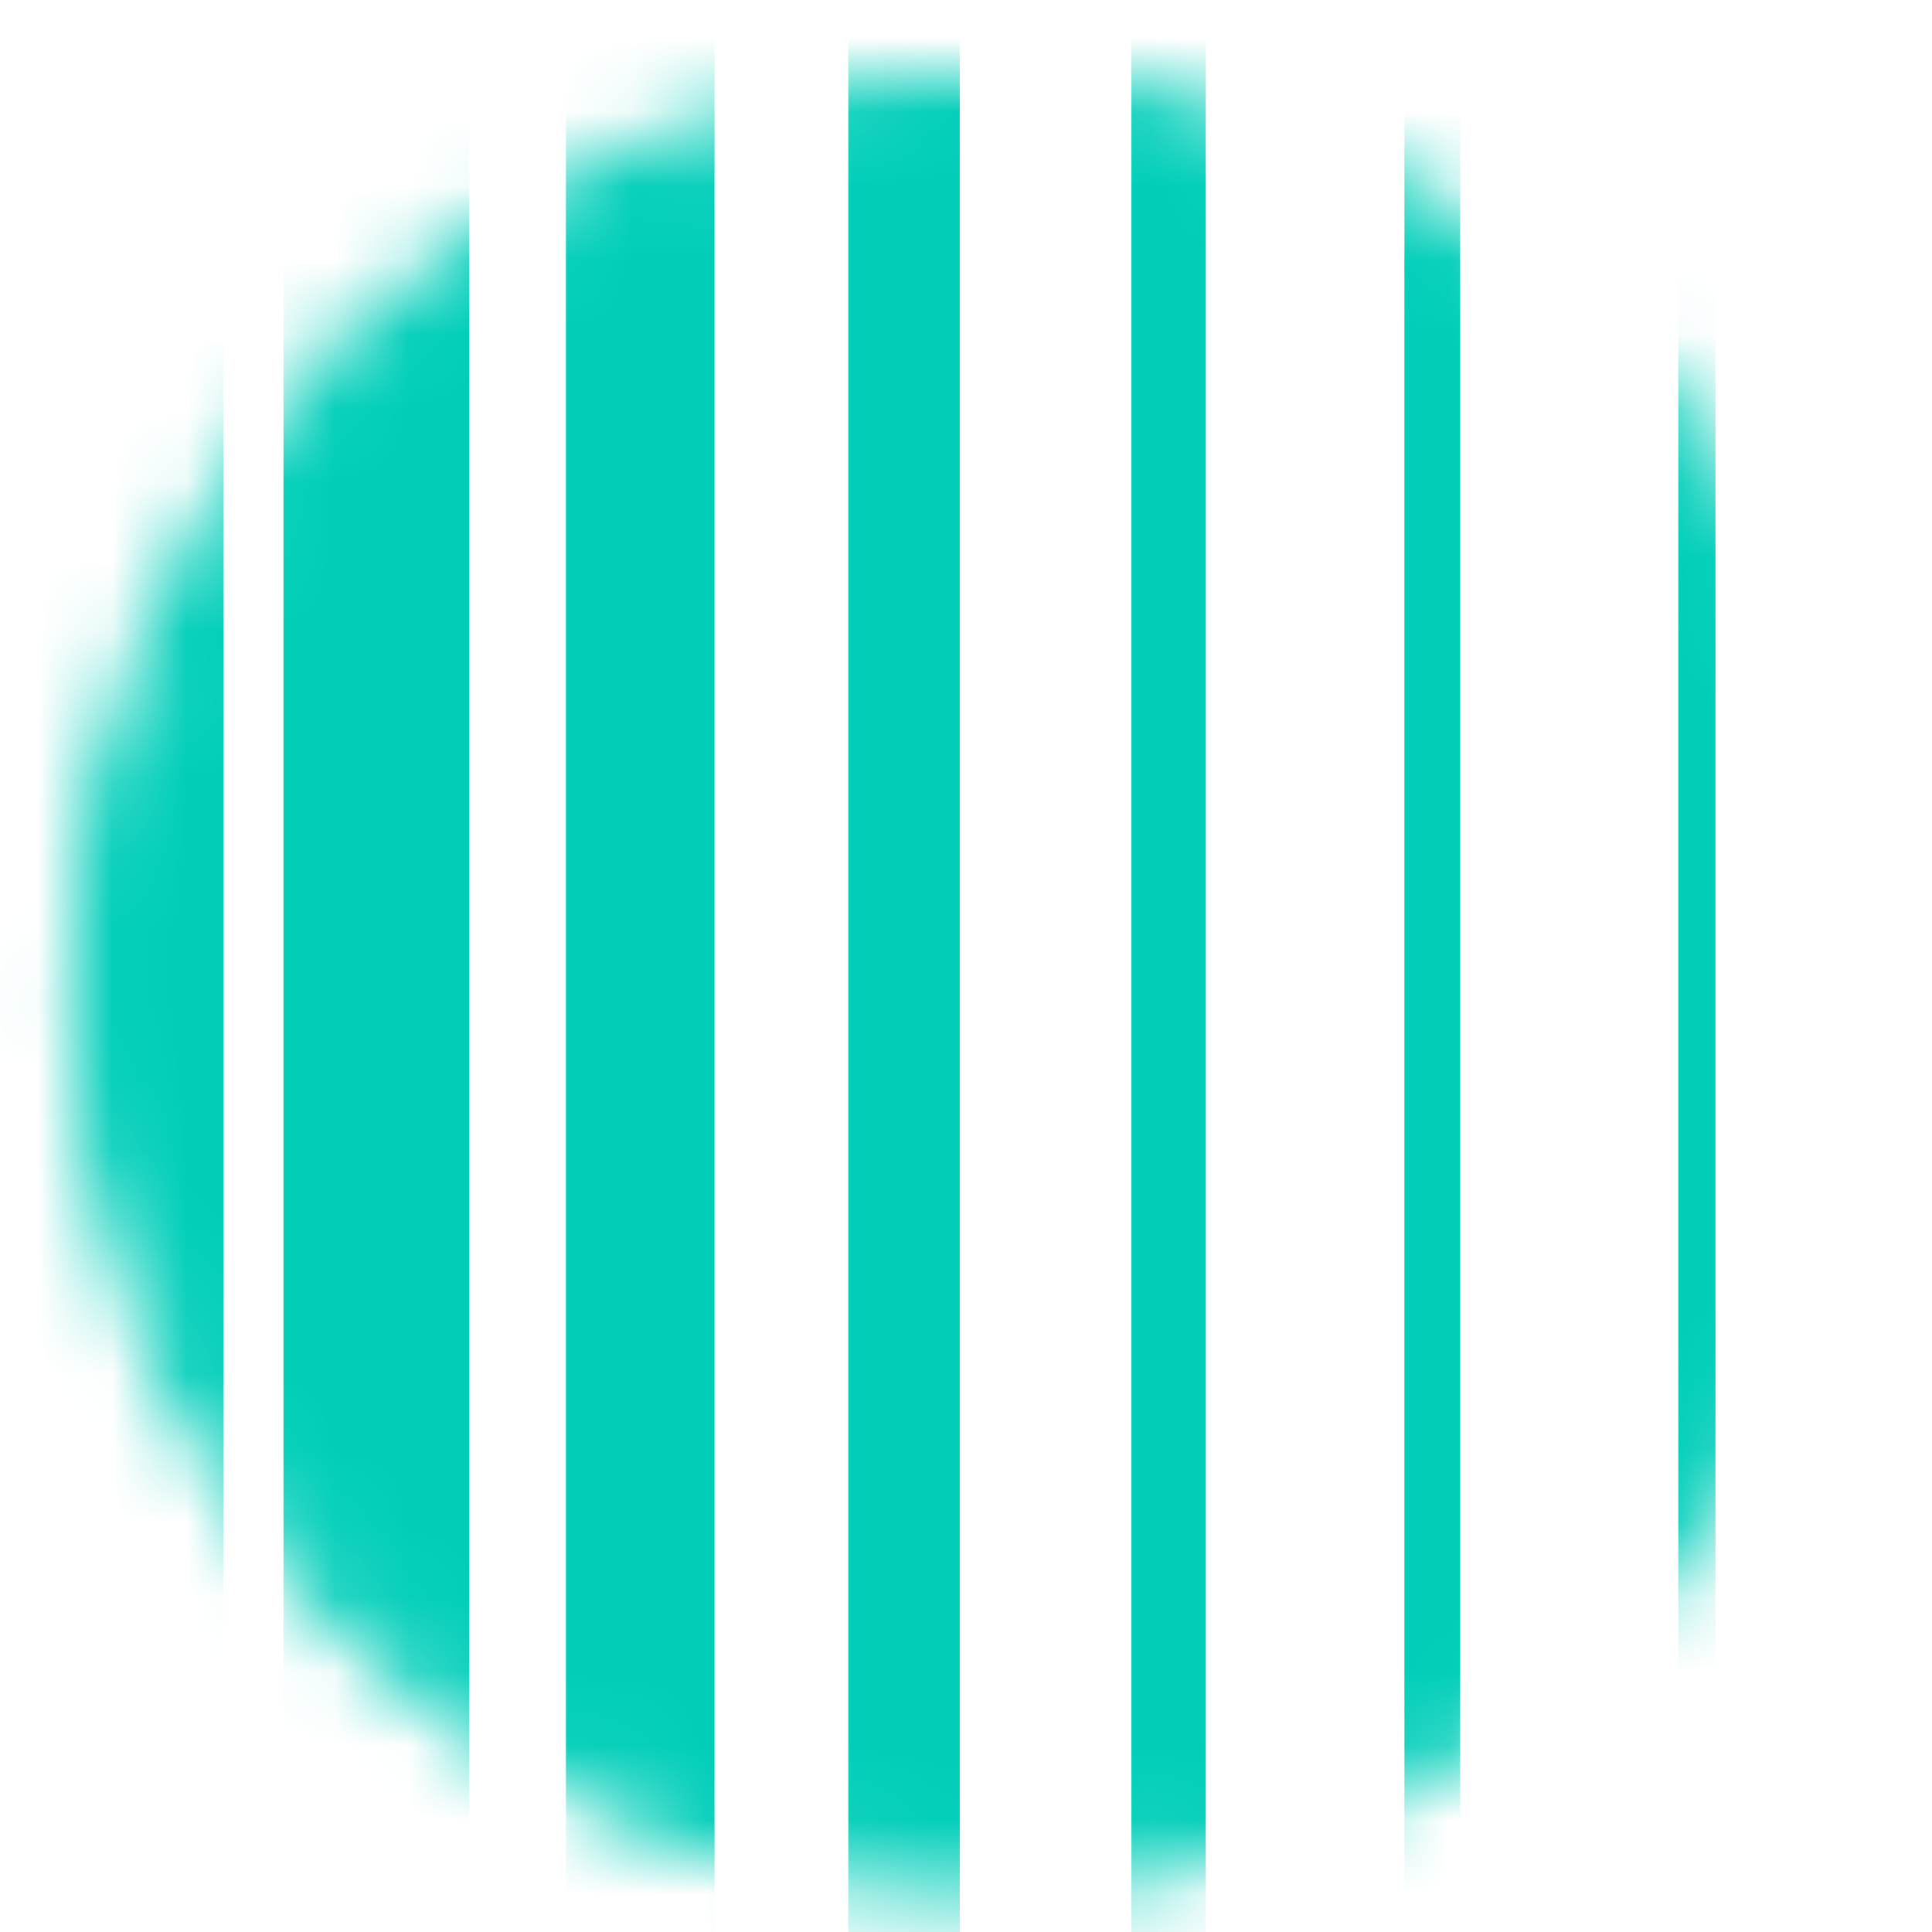
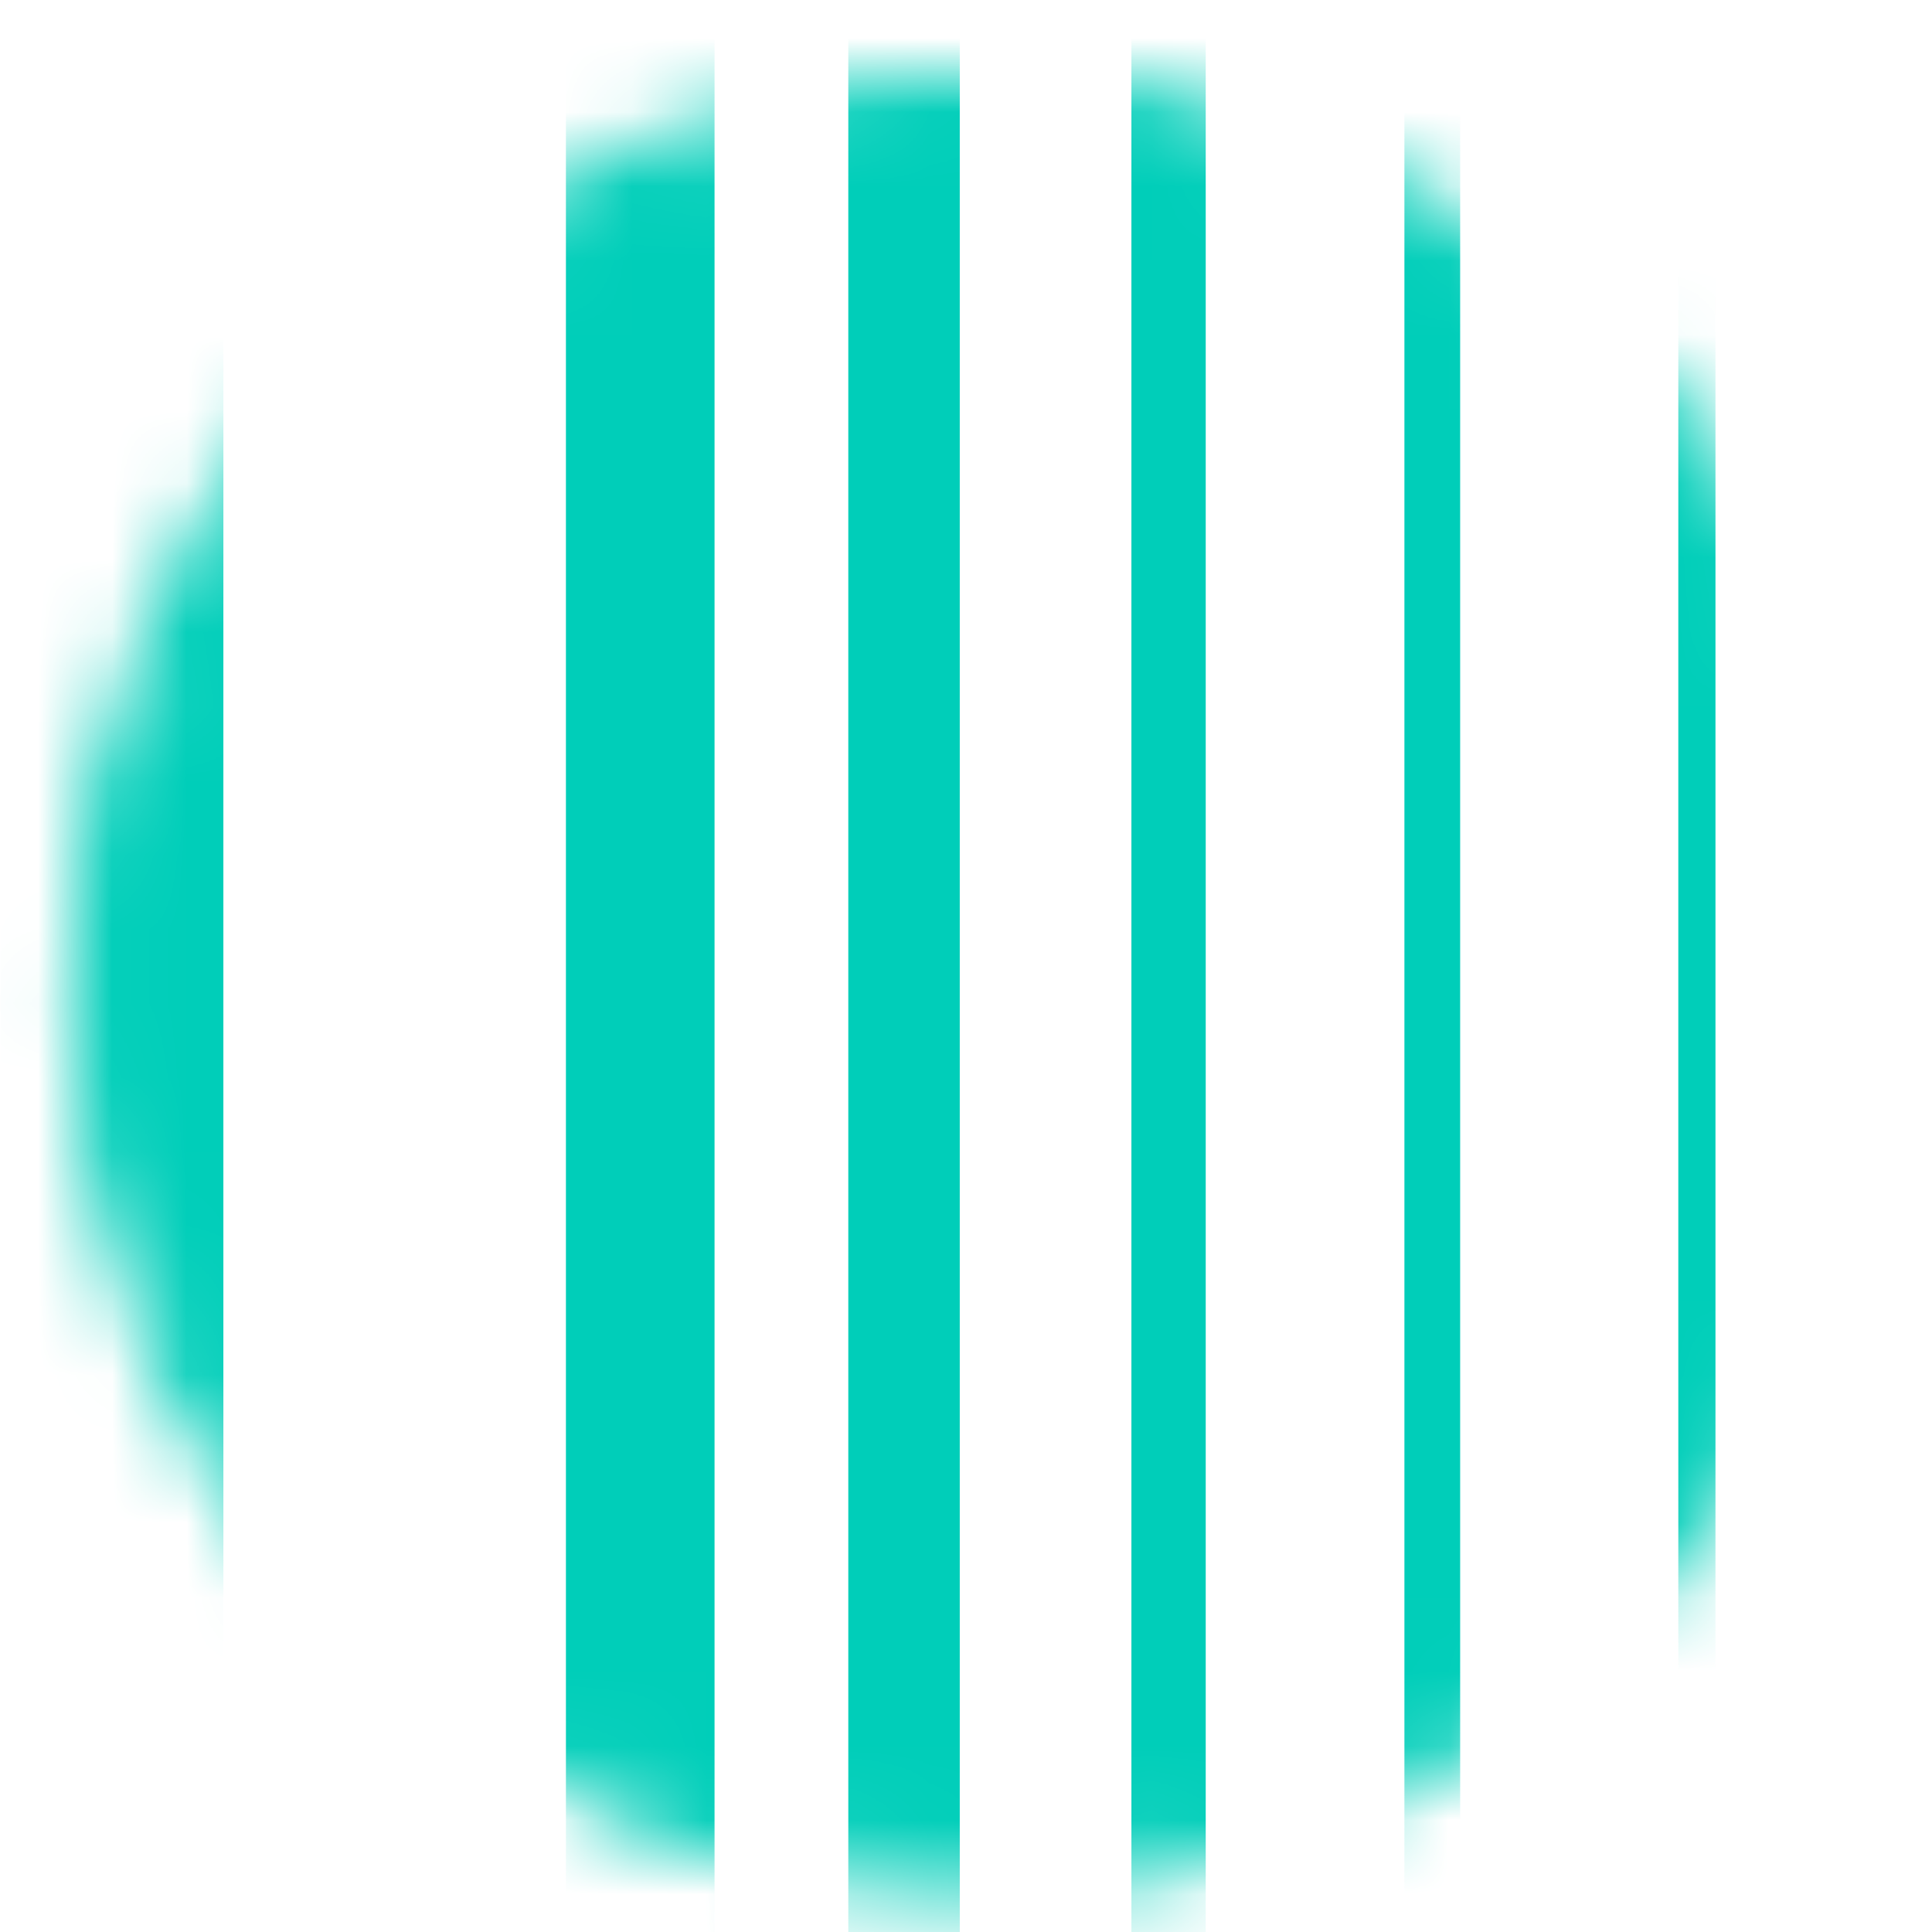
<svg xmlns="http://www.w3.org/2000/svg" data-bbox="1.506 -1.64 21.33 31.25" viewBox="0 0 26 26" height="26" width="26" data-type="ugc">
  <g>
    <mask height="26" width="26" y="0" x="0" maskUnits="userSpaceOnUse" style="mask-type:luminance" id="0886dc98-9c58-402a-a58b-a3927902f6a5" fill="none">
      <path stroke="#ffffff" fill="#ffffff" d="M24.995 13.26c0 6.504-5.276 11.78-11.78 11.78-6.503 0-11.78-5.276-11.78-11.78S6.713 1.48 13.216 1.48c6.504 0 11.78 5.276 11.78 11.78Z" />
    </mask>
    <g mask="url(#0886dc98-9c58-402a-a58b-a3927902f6a5)">
      <path stroke-width=".5" stroke="#00CEB9" d="M22.836 29.61V-1.64" fill="none" />
      <path stroke-width=".75" stroke="#00CEB9" d="M19.275 29.61V-1.64" fill="none" />
      <path stroke="#00CEB9" d="M15.726 29.61V-1.64" fill="none" />
      <path stroke-width="1.5" stroke="#00CEB9" d="M12.166 29.61V-1.64" fill="none" />
      <path stroke-width="2" stroke="#00CEB9" d="M8.616 29.61V-1.64" fill="none" />
-       <path stroke-width="2.5" stroke="#00CEB9" d="M5.065 29.61V-1.64" fill="none" />
      <path stroke-width="3" stroke="#00CEB9" d="M1.506 29.61V-1.64" fill="none" />
    </g>
  </g>
</svg>